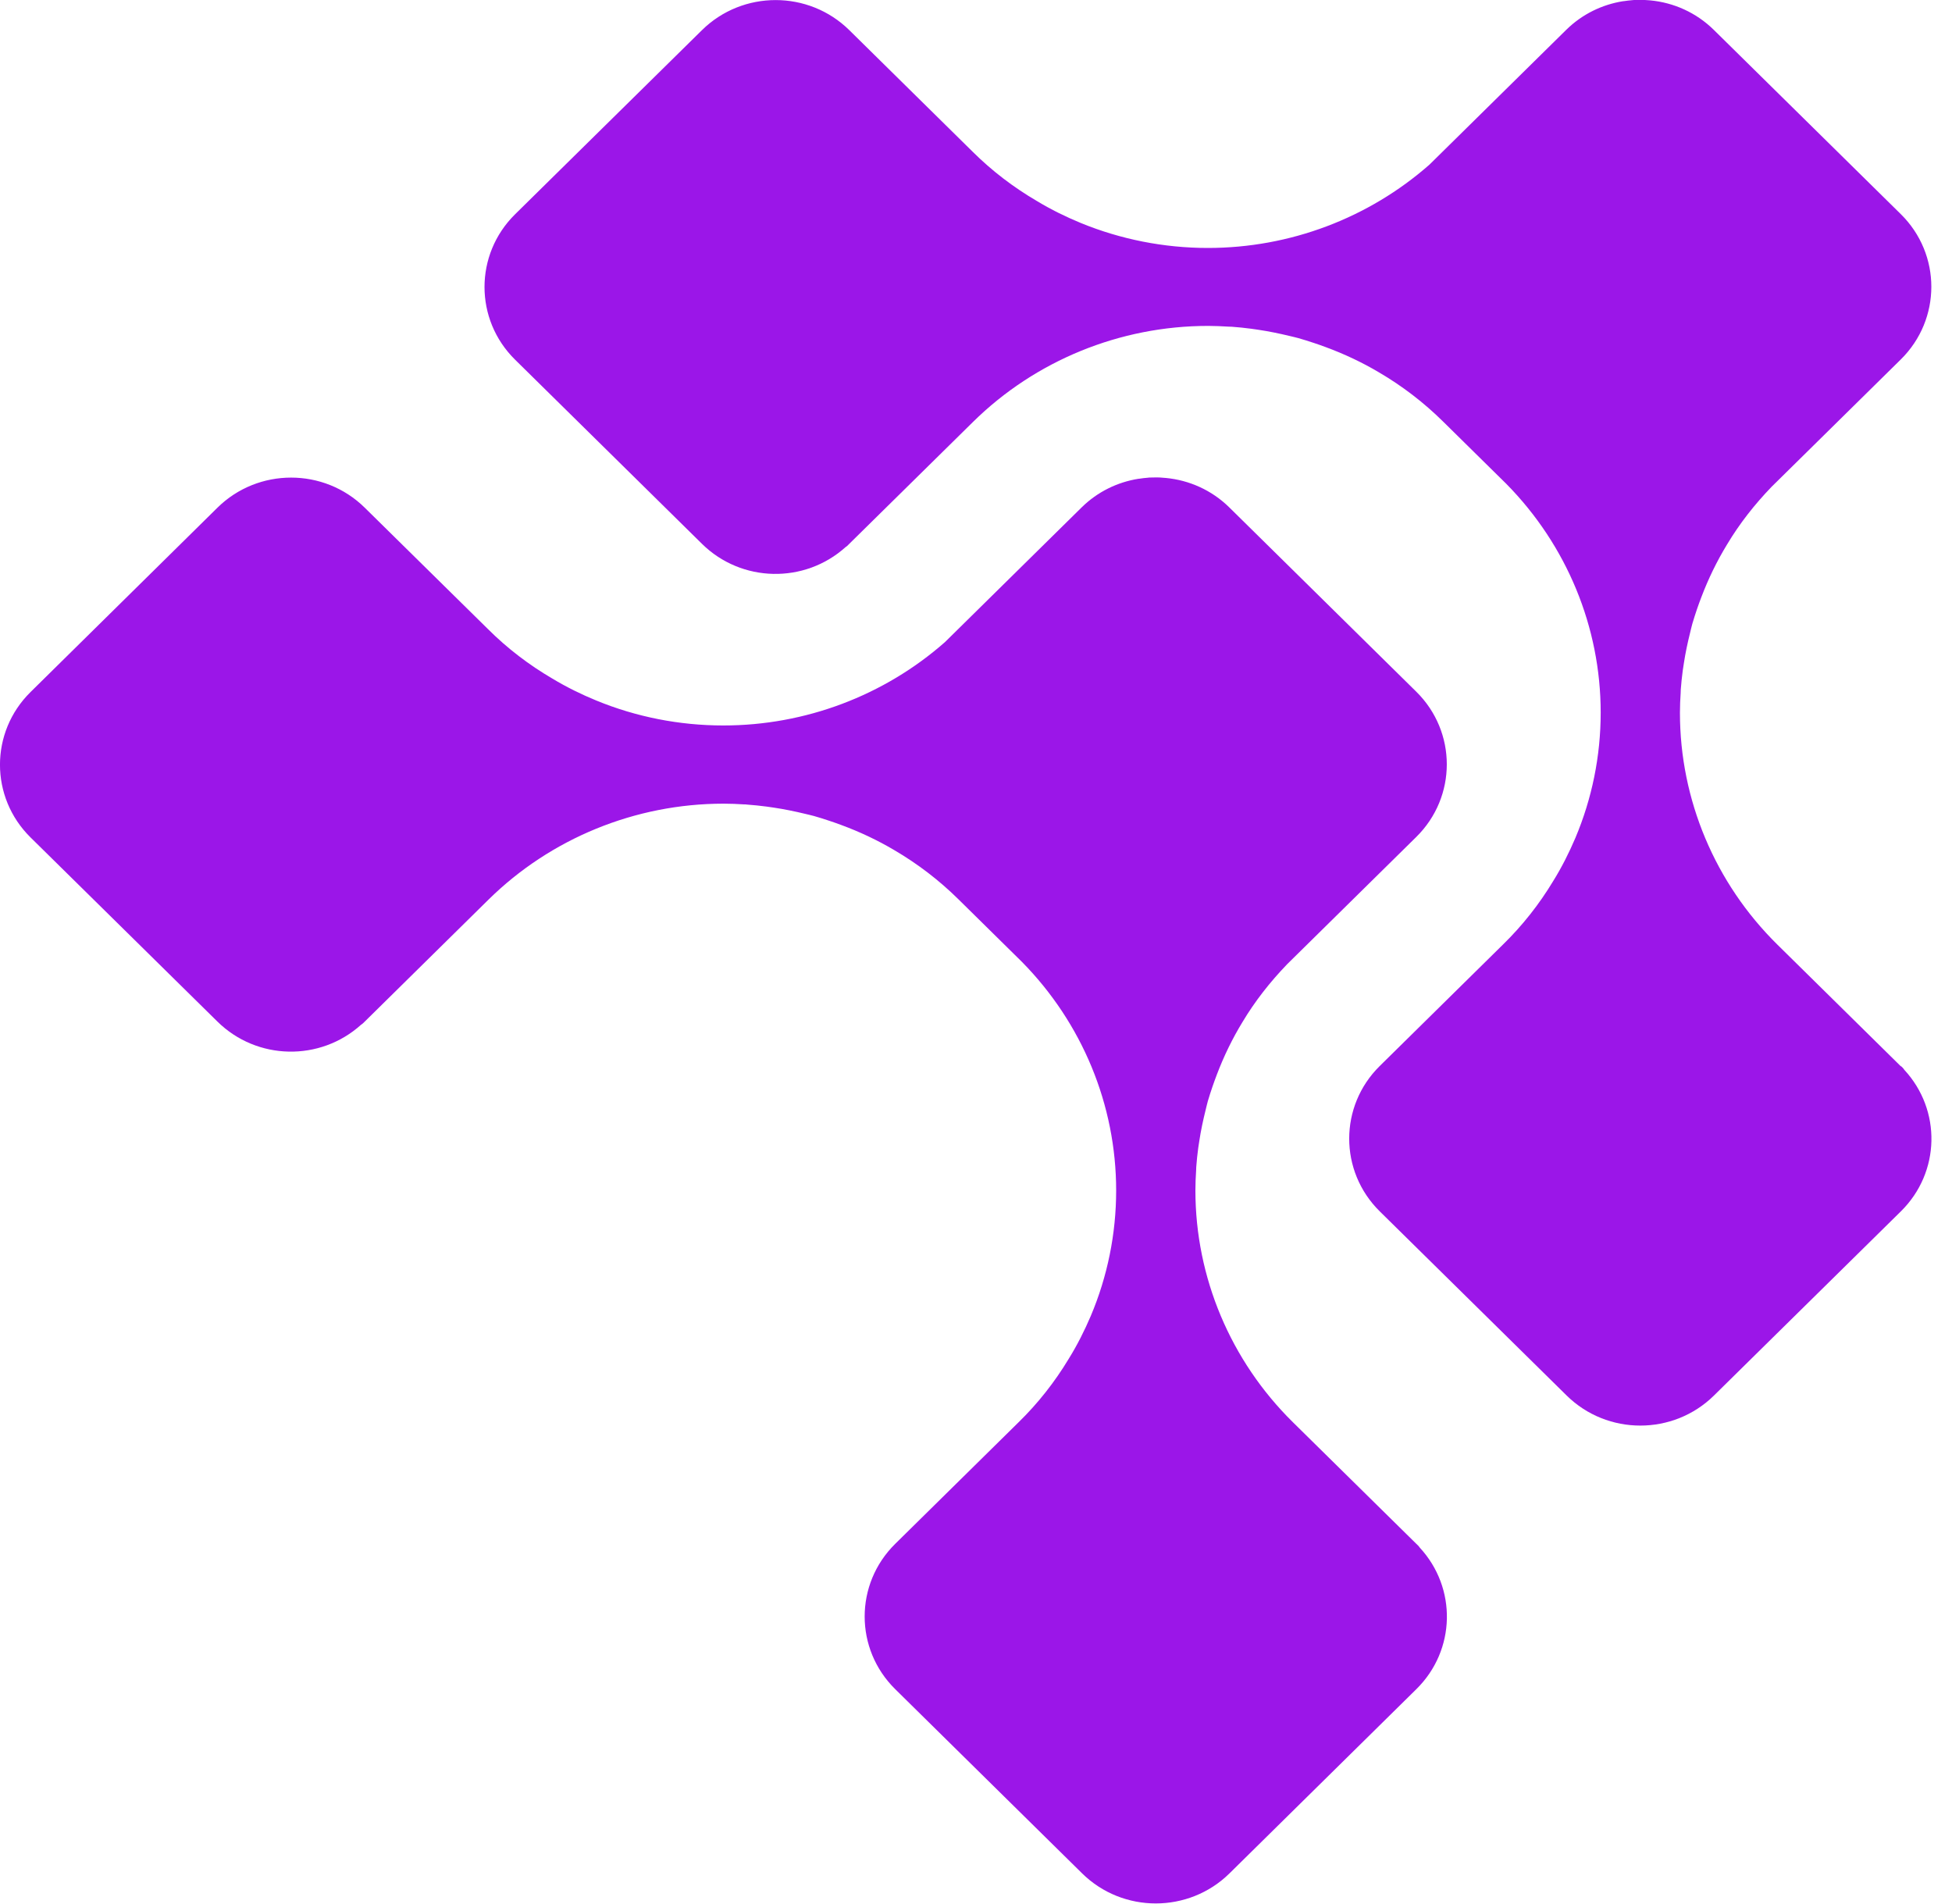
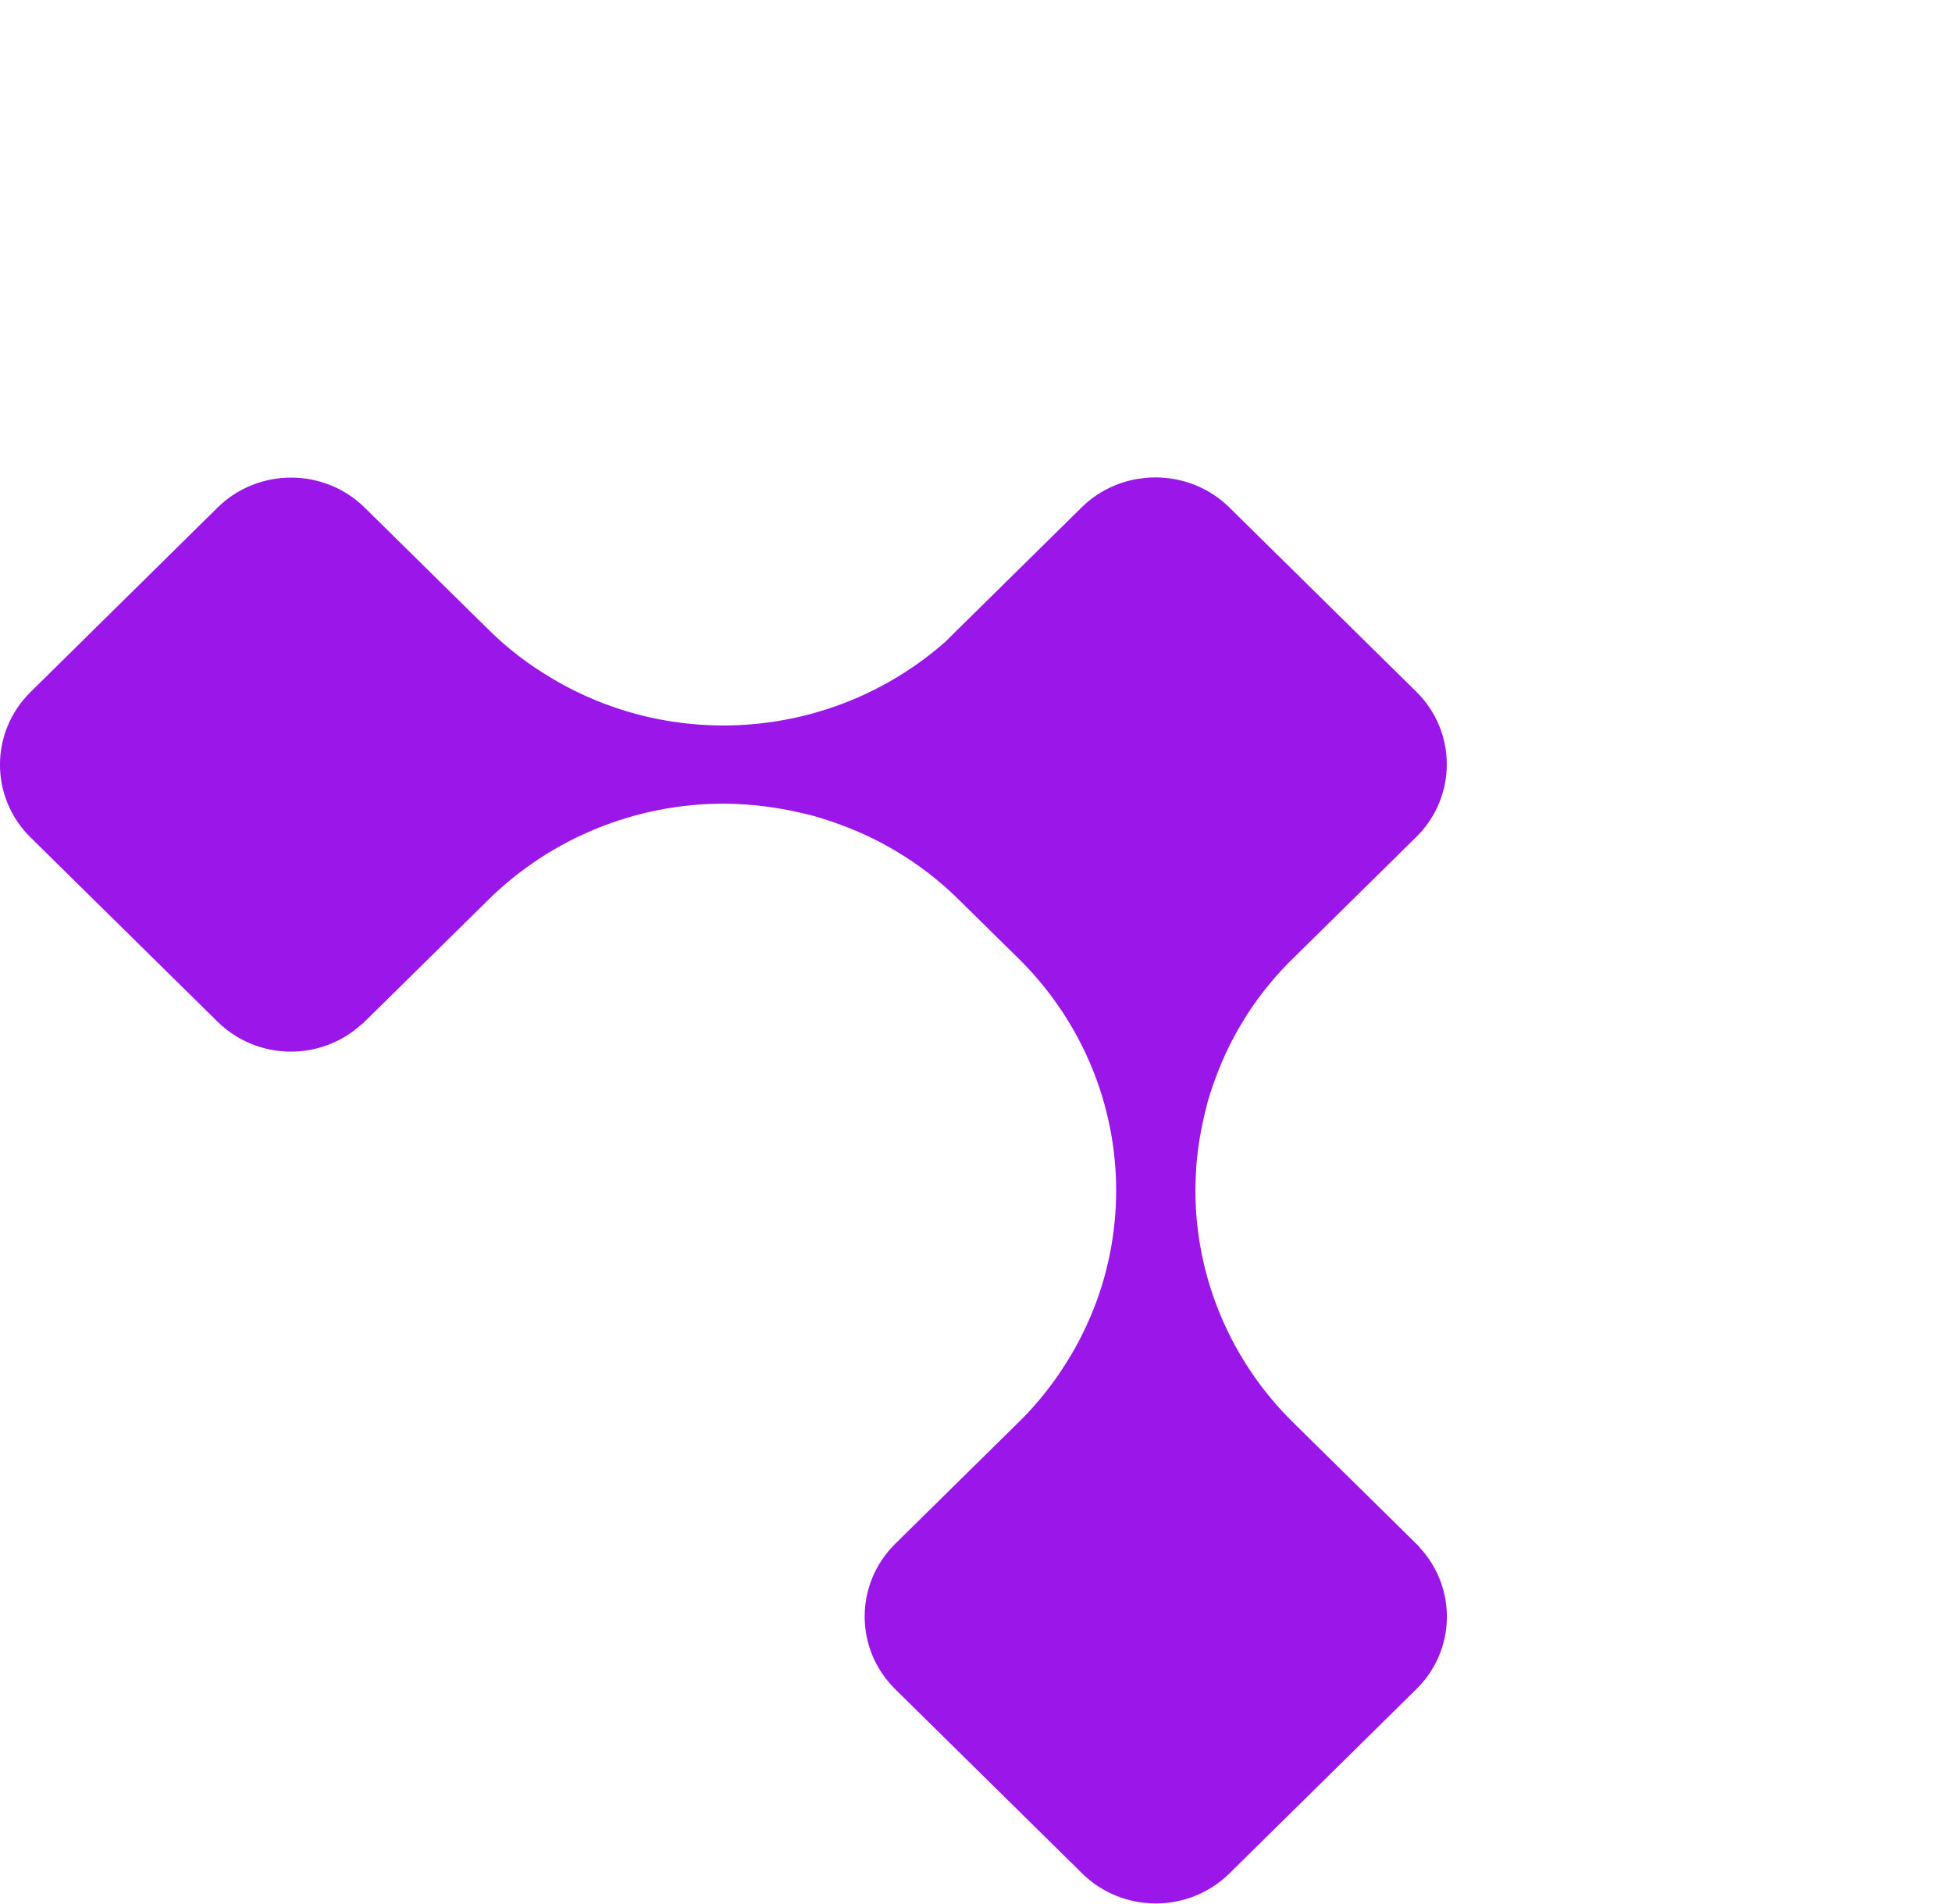
<svg xmlns="http://www.w3.org/2000/svg" width="40" height="39" viewBox="0 0 40 39" fill="none">
-   <path d="M38.955 21.849L36.421 19.352C35.145 18.095 34.425 16.384 34.425 14.606V14.6C34.425 14.464 34.431 14.328 34.44 14.192C34.44 14.171 34.44 14.149 34.442 14.128C34.451 13.996 34.466 13.865 34.483 13.735C34.489 13.686 34.498 13.639 34.505 13.591C34.537 13.378 34.582 13.168 34.634 12.96C34.649 12.9 34.662 12.838 34.679 12.779C34.709 12.677 34.742 12.575 34.776 12.475C34.804 12.392 34.834 12.312 34.865 12.231C35.007 11.857 35.182 11.496 35.391 11.154C35.645 10.729 35.953 10.336 36.303 9.973L38.951 7.364C39.785 6.541 39.785 5.209 38.951 4.387L35.121 0.614C34.757 0.255 34.293 0.053 33.819 0.008C33.802 0.008 33.782 0.006 33.765 0.004C33.72 -1.17004e-05 33.675 -0.002 33.629 -0.002C33.593 -0.002 33.556 -0.002 33.519 -1.17004e-05C33.493 -1.17004e-05 33.468 -1.17004e-05 33.442 0.004C33.388 0.008 33.334 0.015 33.28 0.023C33.273 0.023 33.265 0.023 33.258 0.025C32.831 0.093 32.422 0.289 32.094 0.612L29.293 3.372C28.047 4.468 26.432 5.08 24.752 5.08C23.849 5.08 22.963 4.903 22.146 4.568C21.837 4.44 21.538 4.294 21.249 4.119C20.77 3.839 20.326 3.501 19.929 3.106L17.404 0.618C16.57 -0.204 15.218 -0.204 14.384 0.618L10.554 4.391C9.72 5.214 9.72 6.546 10.554 7.368L14.384 11.141C15.194 11.94 16.488 11.963 17.327 11.209C17.355 11.192 17.381 11.166 17.404 11.141L19.938 8.645C21.214 7.387 22.95 6.677 24.755 6.677H24.761C24.899 6.677 25.037 6.684 25.175 6.692C25.197 6.692 25.218 6.692 25.24 6.694C25.373 6.703 25.507 6.718 25.639 6.735C25.688 6.741 25.736 6.75 25.785 6.756C26.001 6.788 26.214 6.832 26.426 6.883C26.486 6.898 26.549 6.911 26.609 6.928C26.712 6.958 26.816 6.99 26.917 7.024C27.001 7.051 27.083 7.081 27.165 7.111C27.545 7.251 27.911 7.423 28.258 7.629C28.733 7.907 29.175 8.245 29.571 8.636L30.869 9.915C32.105 11.169 32.801 12.847 32.801 14.6C32.801 15.49 32.622 16.363 32.282 17.168C32.152 17.472 32.004 17.767 31.827 18.052C31.542 18.524 31.199 18.961 30.798 19.352L28.273 21.84C27.439 22.662 27.439 23.994 28.273 24.817L32.103 28.59C32.937 29.412 34.289 29.412 35.123 28.59L38.953 24.817C39.763 24.018 39.787 22.743 39.022 21.917C39.005 21.889 38.979 21.863 38.953 21.84L38.955 21.849Z" fill="#9B16E8" />
  <path d="M29.026 31.632L26.492 29.136C25.216 27.878 24.496 26.168 24.496 24.39V24.383C24.496 24.247 24.502 24.111 24.511 23.975C24.511 23.954 24.511 23.933 24.513 23.912C24.522 23.78 24.537 23.648 24.554 23.518C24.561 23.47 24.569 23.423 24.576 23.374C24.608 23.162 24.653 22.951 24.705 22.743C24.72 22.684 24.733 22.622 24.75 22.562C24.78 22.46 24.813 22.358 24.847 22.259C24.875 22.176 24.906 22.095 24.936 22.014C25.078 21.64 25.253 21.279 25.462 20.937C25.716 20.512 26.025 20.119 26.374 19.756L29.022 17.147C29.856 16.325 29.856 14.993 29.022 14.171L25.192 10.397C24.828 10.038 24.364 9.837 23.89 9.792C23.873 9.792 23.853 9.79 23.836 9.788C23.791 9.783 23.746 9.781 23.7 9.781C23.664 9.781 23.627 9.781 23.59 9.783C23.564 9.783 23.539 9.783 23.513 9.788C23.459 9.792 23.405 9.798 23.351 9.807C23.345 9.807 23.336 9.807 23.329 9.809C22.902 9.877 22.493 10.072 22.165 10.395L19.364 13.155C18.118 14.251 16.503 14.863 14.823 14.863C13.92 14.863 13.034 14.687 12.217 14.351C11.908 14.224 11.609 14.077 11.32 13.903C10.841 13.623 10.397 13.285 10 12.889L7.475 10.402C6.641 9.579 5.289 9.579 4.455 10.402L0.625 14.179C-0.209 15.001 -0.209 16.333 0.625 17.156L4.455 20.929C5.265 21.727 6.559 21.751 7.398 20.995C7.426 20.978 7.452 20.952 7.475 20.929L10.009 18.432C11.285 17.175 13.021 16.465 14.826 16.465H14.832C14.97 16.465 15.108 16.471 15.246 16.48C15.268 16.48 15.289 16.48 15.311 16.484C15.444 16.493 15.578 16.508 15.71 16.525C15.759 16.531 15.807 16.539 15.856 16.546C16.072 16.578 16.285 16.622 16.497 16.673C16.557 16.688 16.619 16.701 16.68 16.718C16.783 16.748 16.887 16.779 16.988 16.814C17.072 16.841 17.154 16.871 17.236 16.901C17.616 17.041 17.982 17.213 18.329 17.419C18.804 17.697 19.246 18.035 19.642 18.426L20.94 19.705C22.176 20.959 22.872 22.637 22.872 24.39C22.872 25.28 22.693 26.153 22.353 26.958C22.223 27.262 22.075 27.557 21.898 27.842C21.613 28.314 21.27 28.751 20.869 29.142L18.344 31.63C17.51 32.452 17.51 33.784 18.344 34.606L22.174 38.38C23.008 39.202 24.36 39.202 25.195 38.38L29.024 34.606C29.834 33.808 29.858 32.533 29.093 31.706C29.076 31.679 29.05 31.653 29.024 31.63L29.026 31.632Z" fill="#9B16E8" />
</svg>